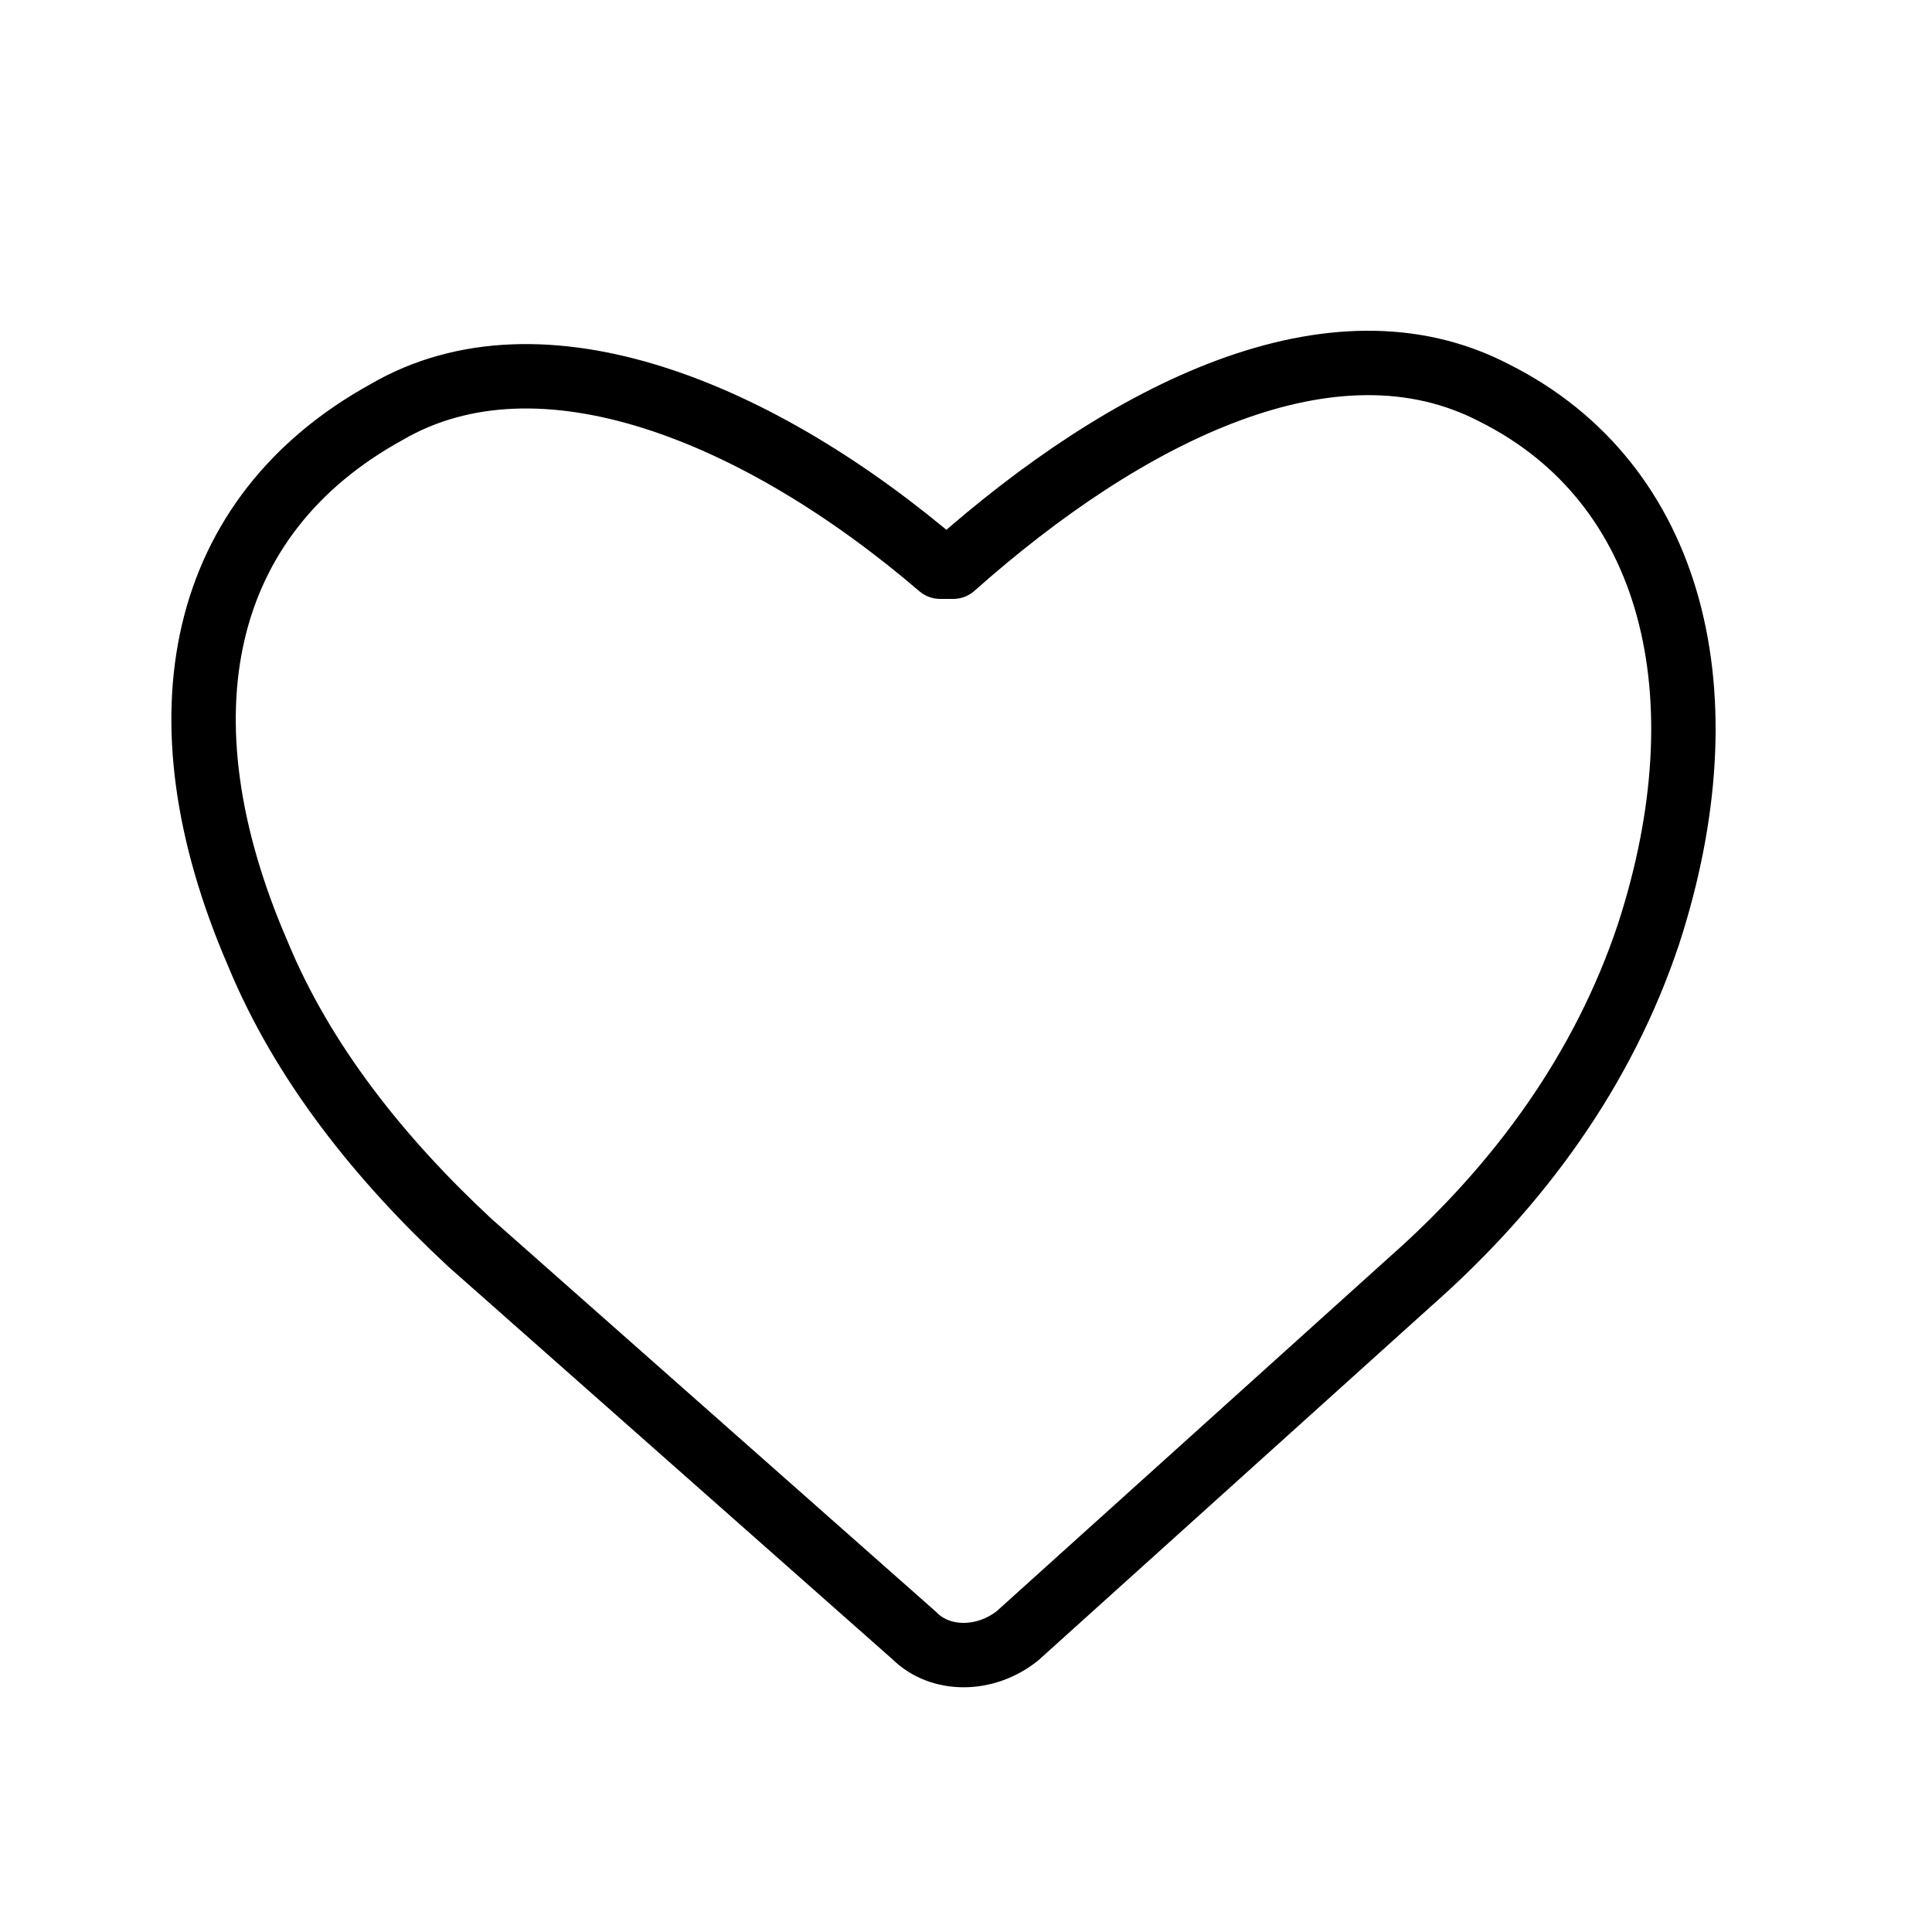
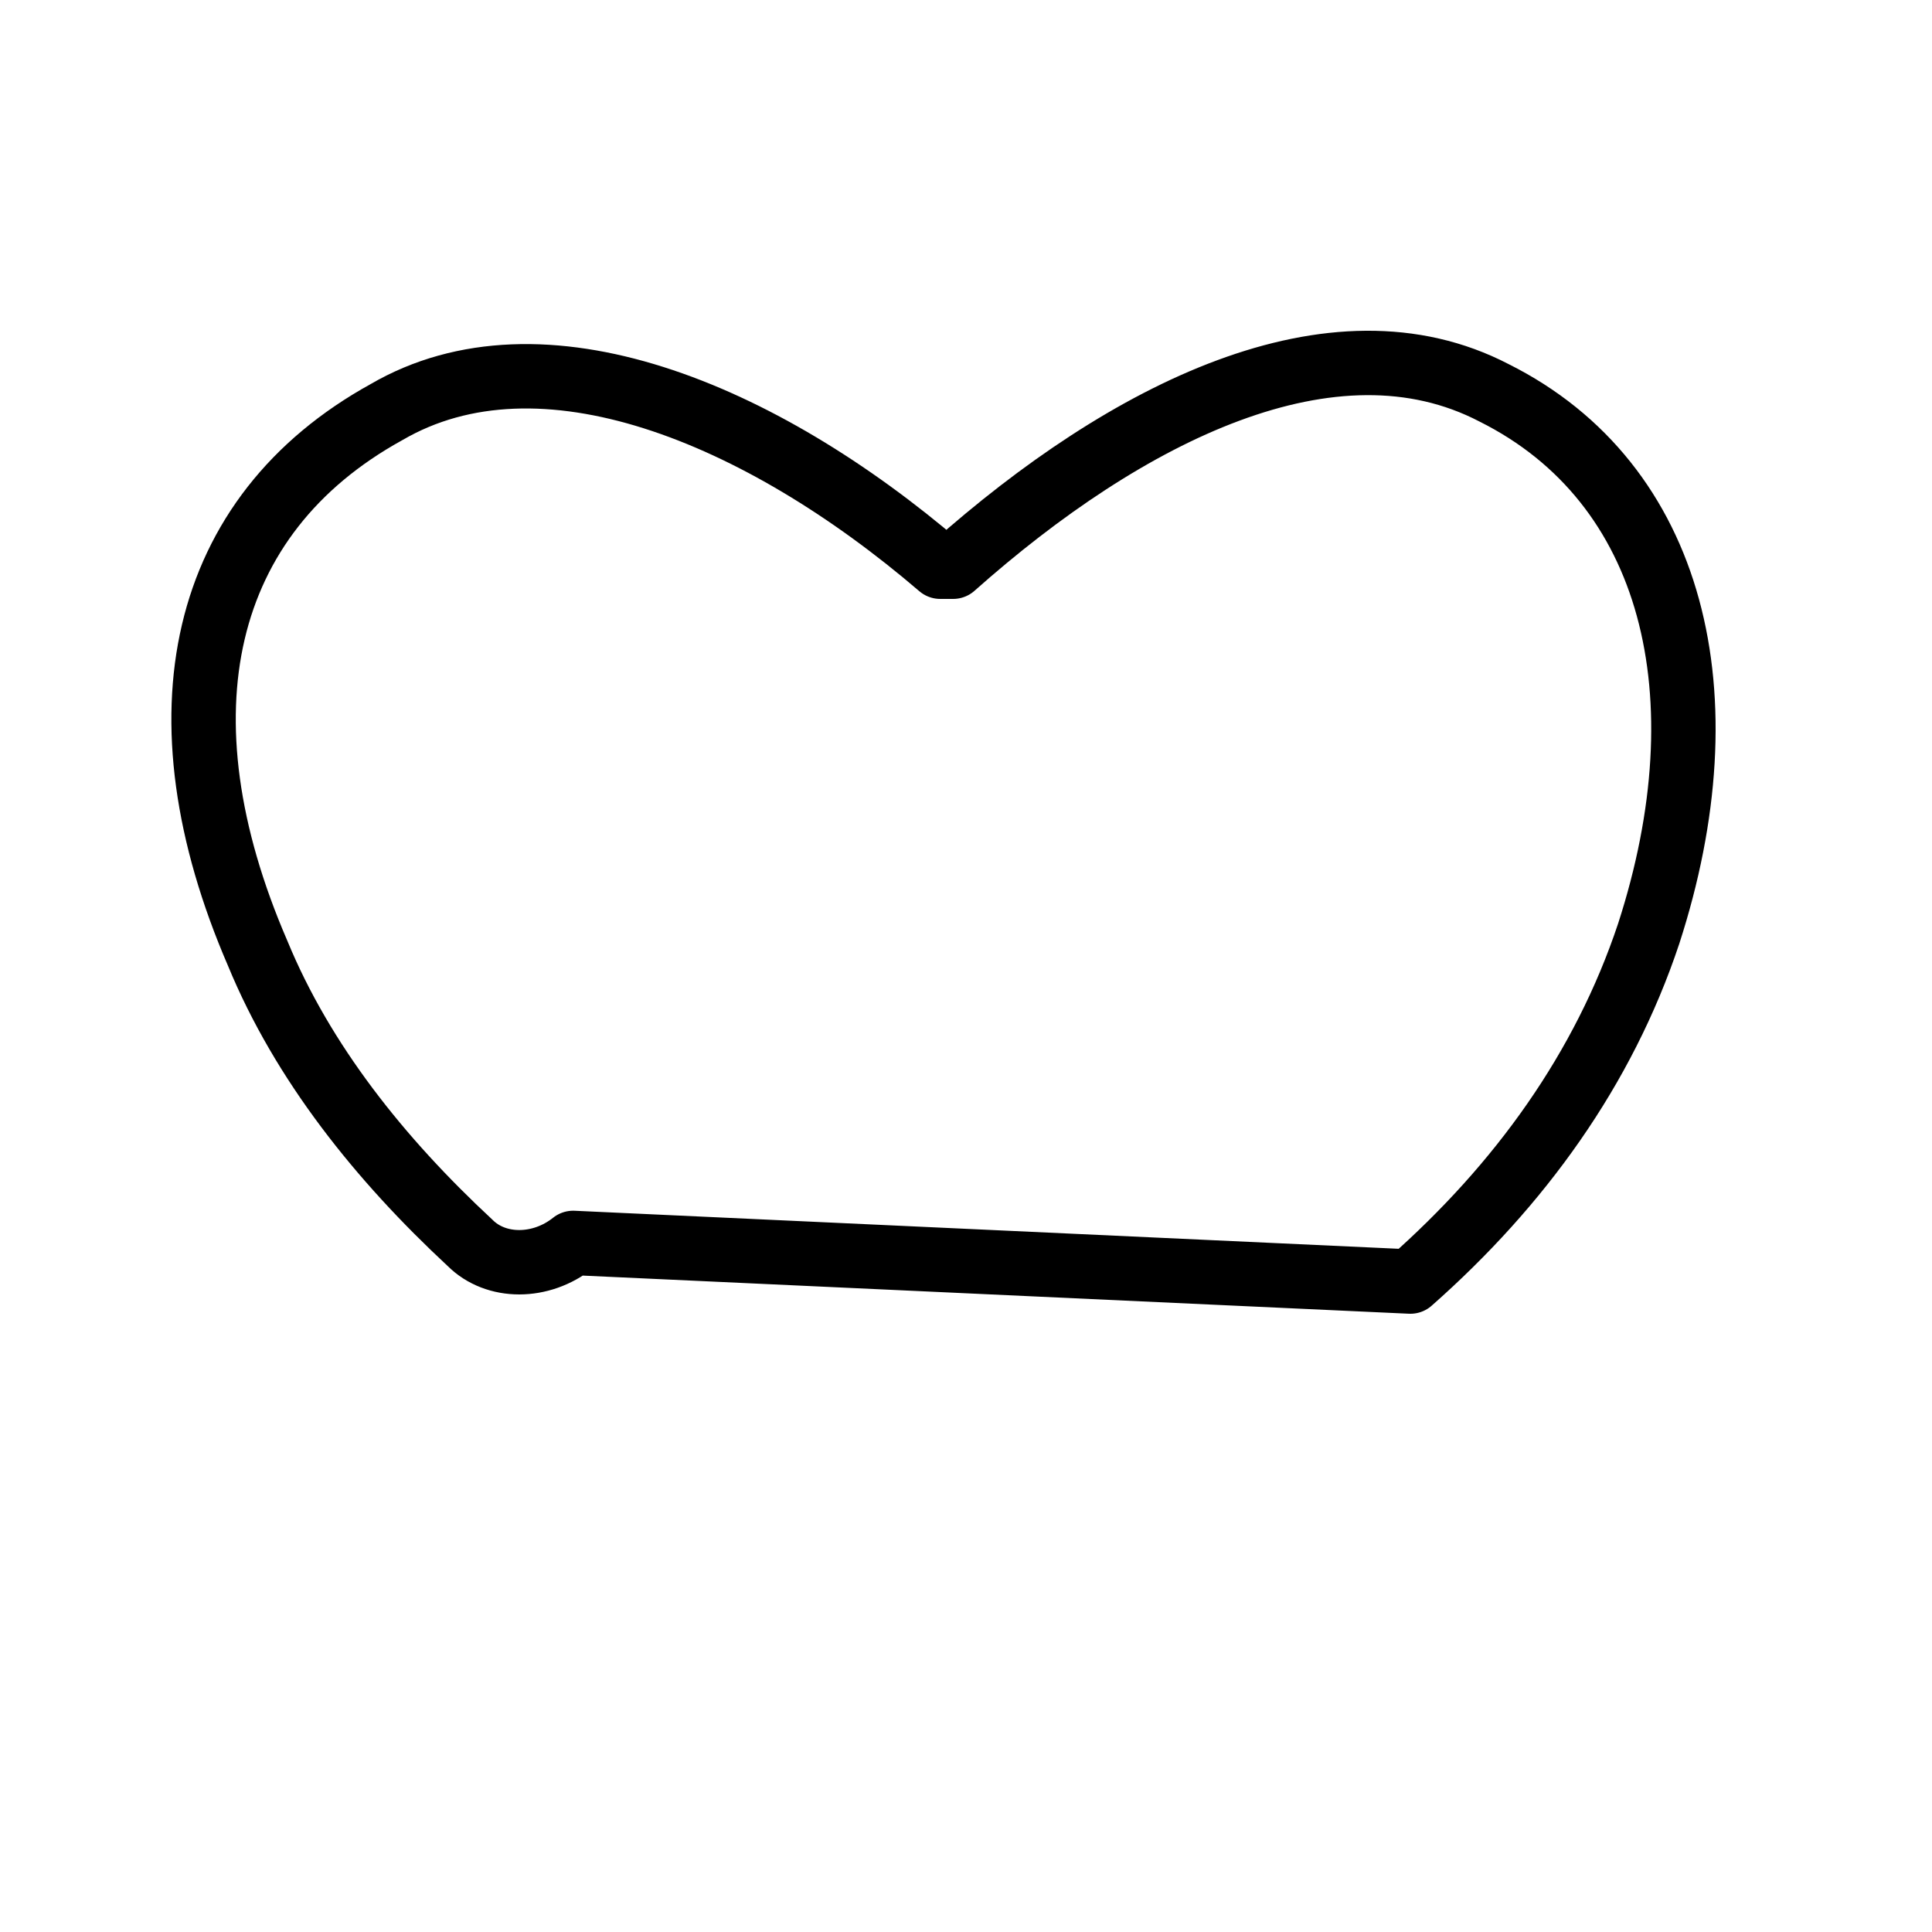
<svg xmlns="http://www.w3.org/2000/svg" id="Layer_1" x="0px" y="0px" viewBox="0 0 30 30" style="enable-background:new 0 0 30 30;" xml:space="preserve">
  <style type="text/css"> .st0{fill:none;stroke:#000000;stroke-linecap:round;stroke-linejoin:round;stroke-miterlimit:10;} </style>
  <g>
-     <path class="st0" d="M21.9,19.9c1.7-1.5,3-3.3,3.7-5.4c1.2-3.7,0.4-7-2.4-8.4c-2.5-1.3-5.7,0.3-8.4,2.7l-0.2,0 C11.8,6.4,8.4,5,6,6.4C3.1,8,2.4,11.1,4,14.8c0.7,1.7,1.9,3.2,3.3,4.5l6.9,6.1c0.4,0.4,1.1,0.4,1.6,0L21.9,19.9z" />
+     <path class="st0" d="M21.9,19.9c1.7-1.5,3-3.3,3.7-5.4c1.2-3.7,0.4-7-2.4-8.4c-2.5-1.3-5.7,0.3-8.4,2.7l-0.2,0 C11.8,6.4,8.4,5,6,6.4C3.1,8,2.4,11.1,4,14.8c0.7,1.7,1.9,3.2,3.3,4.5c0.4,0.4,1.1,0.4,1.6,0L21.9,19.9z" />
  </g>
</svg>